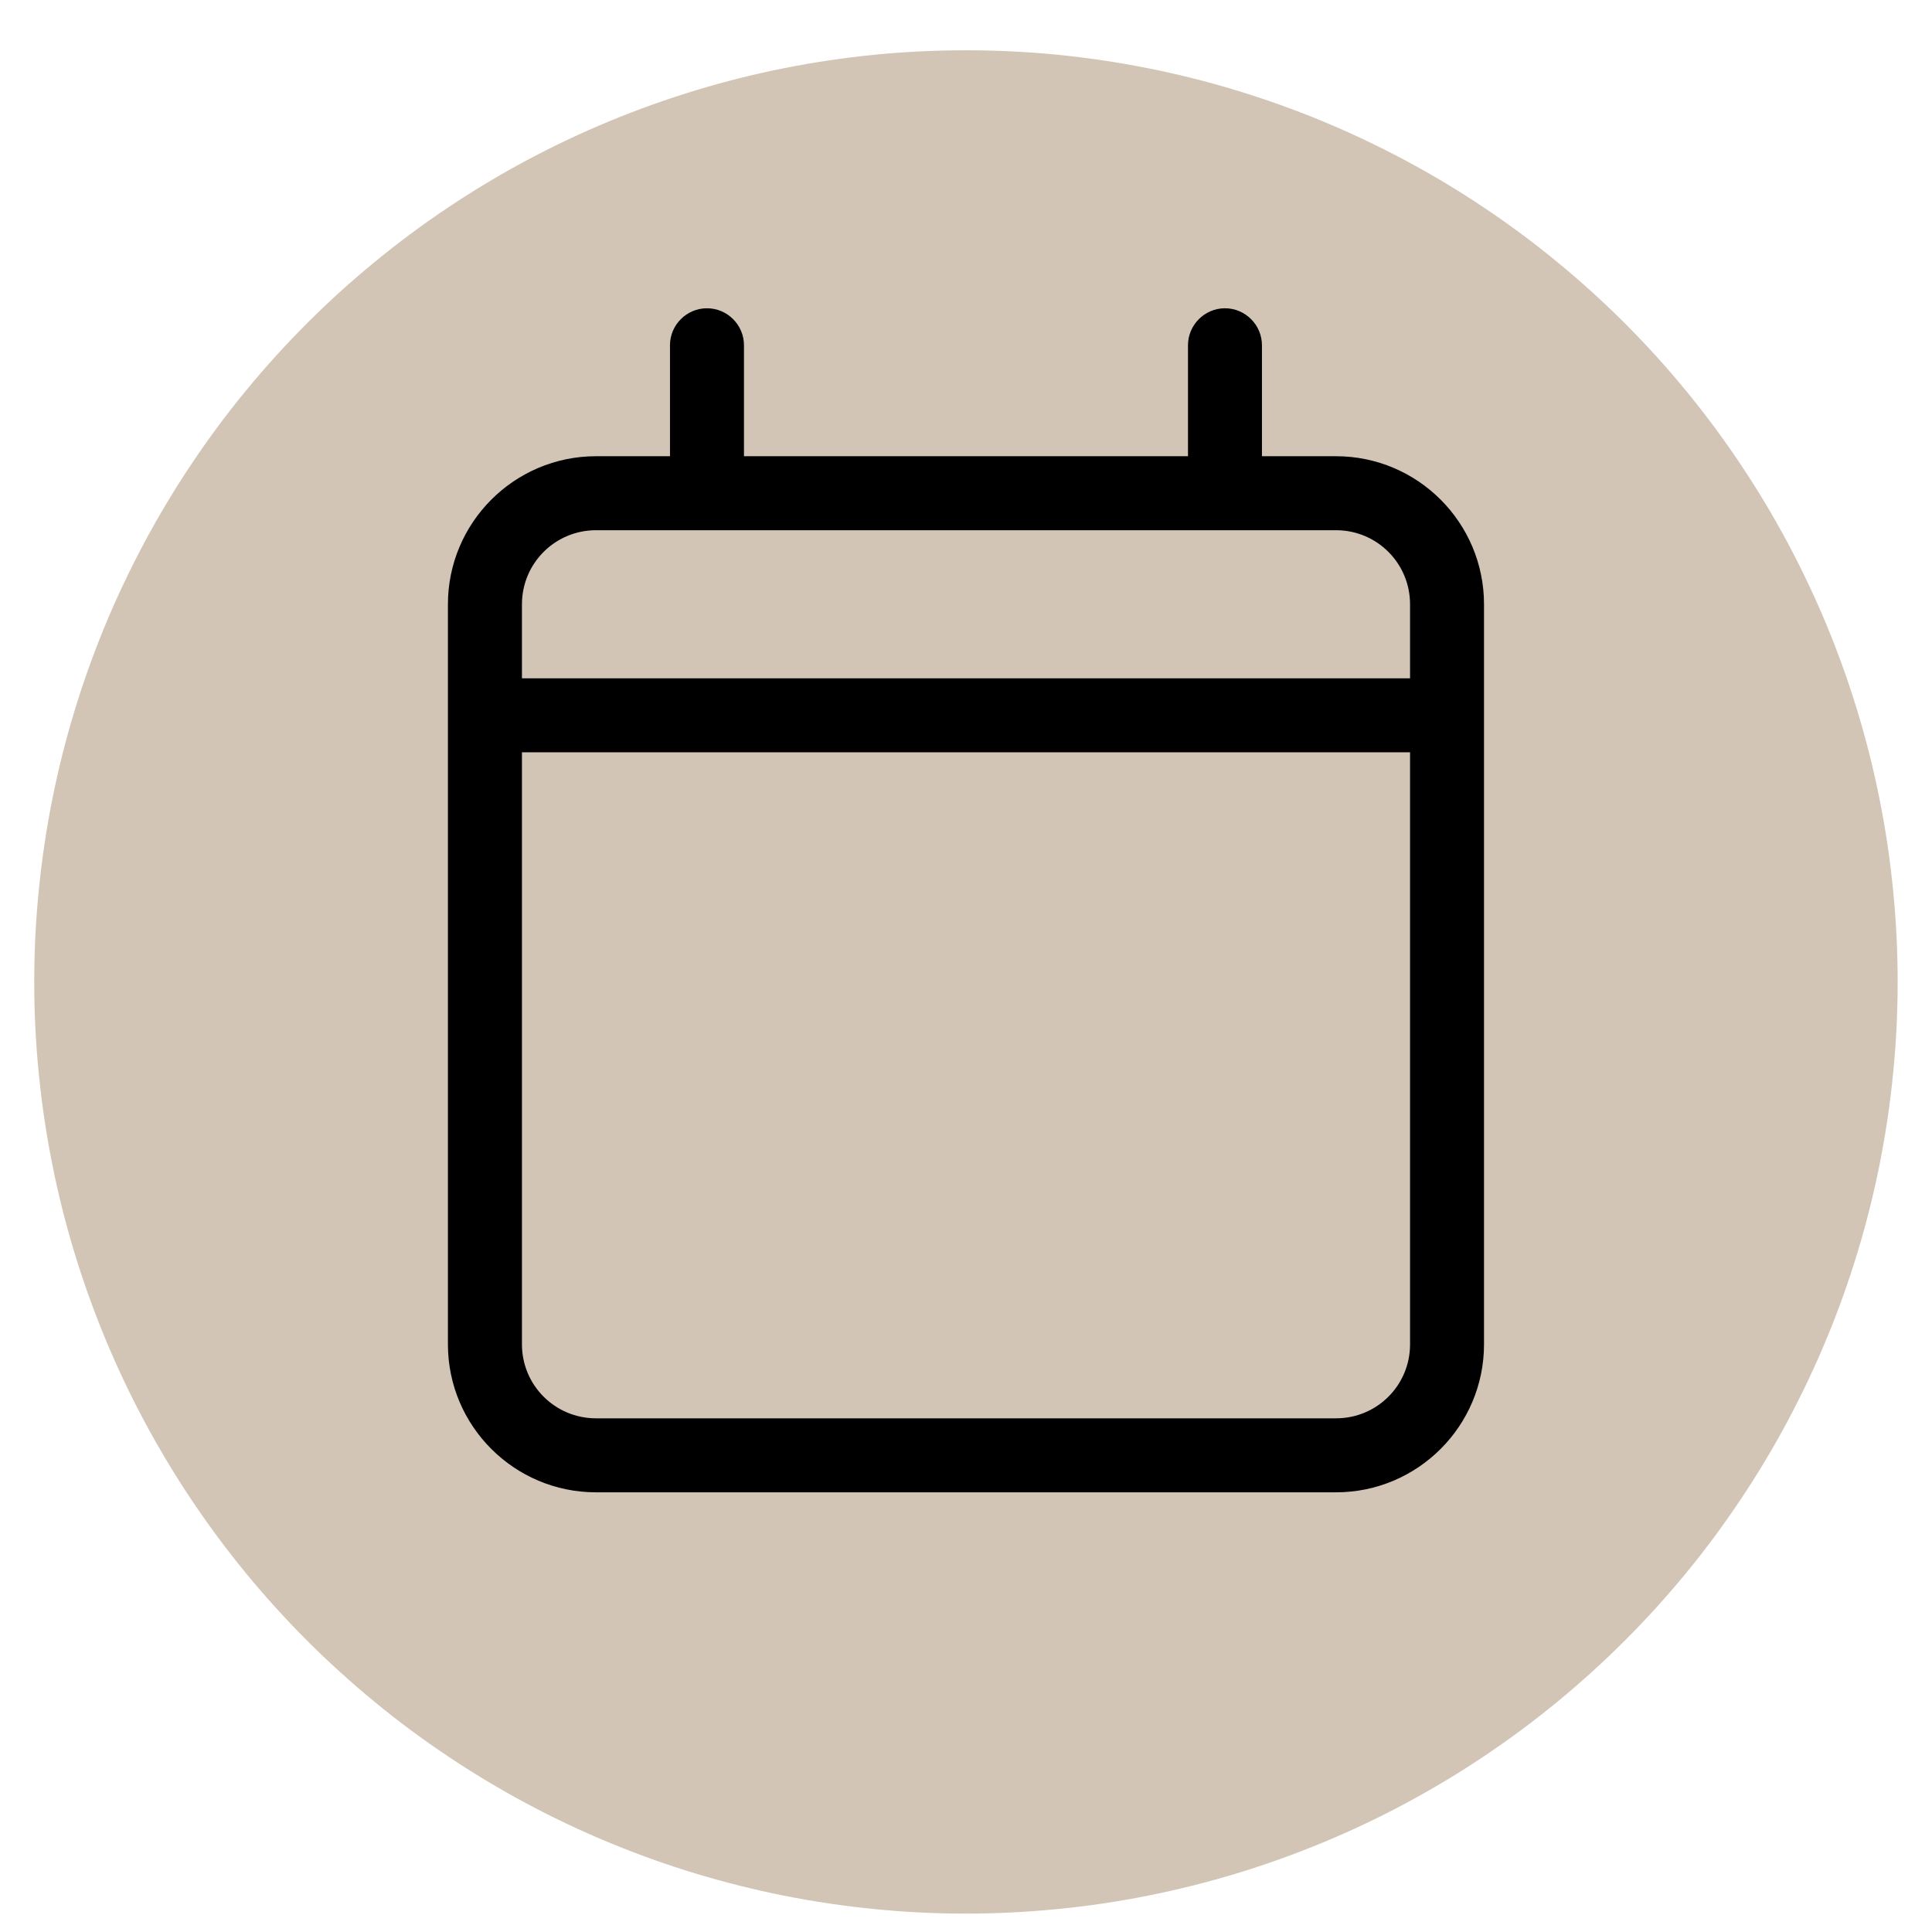
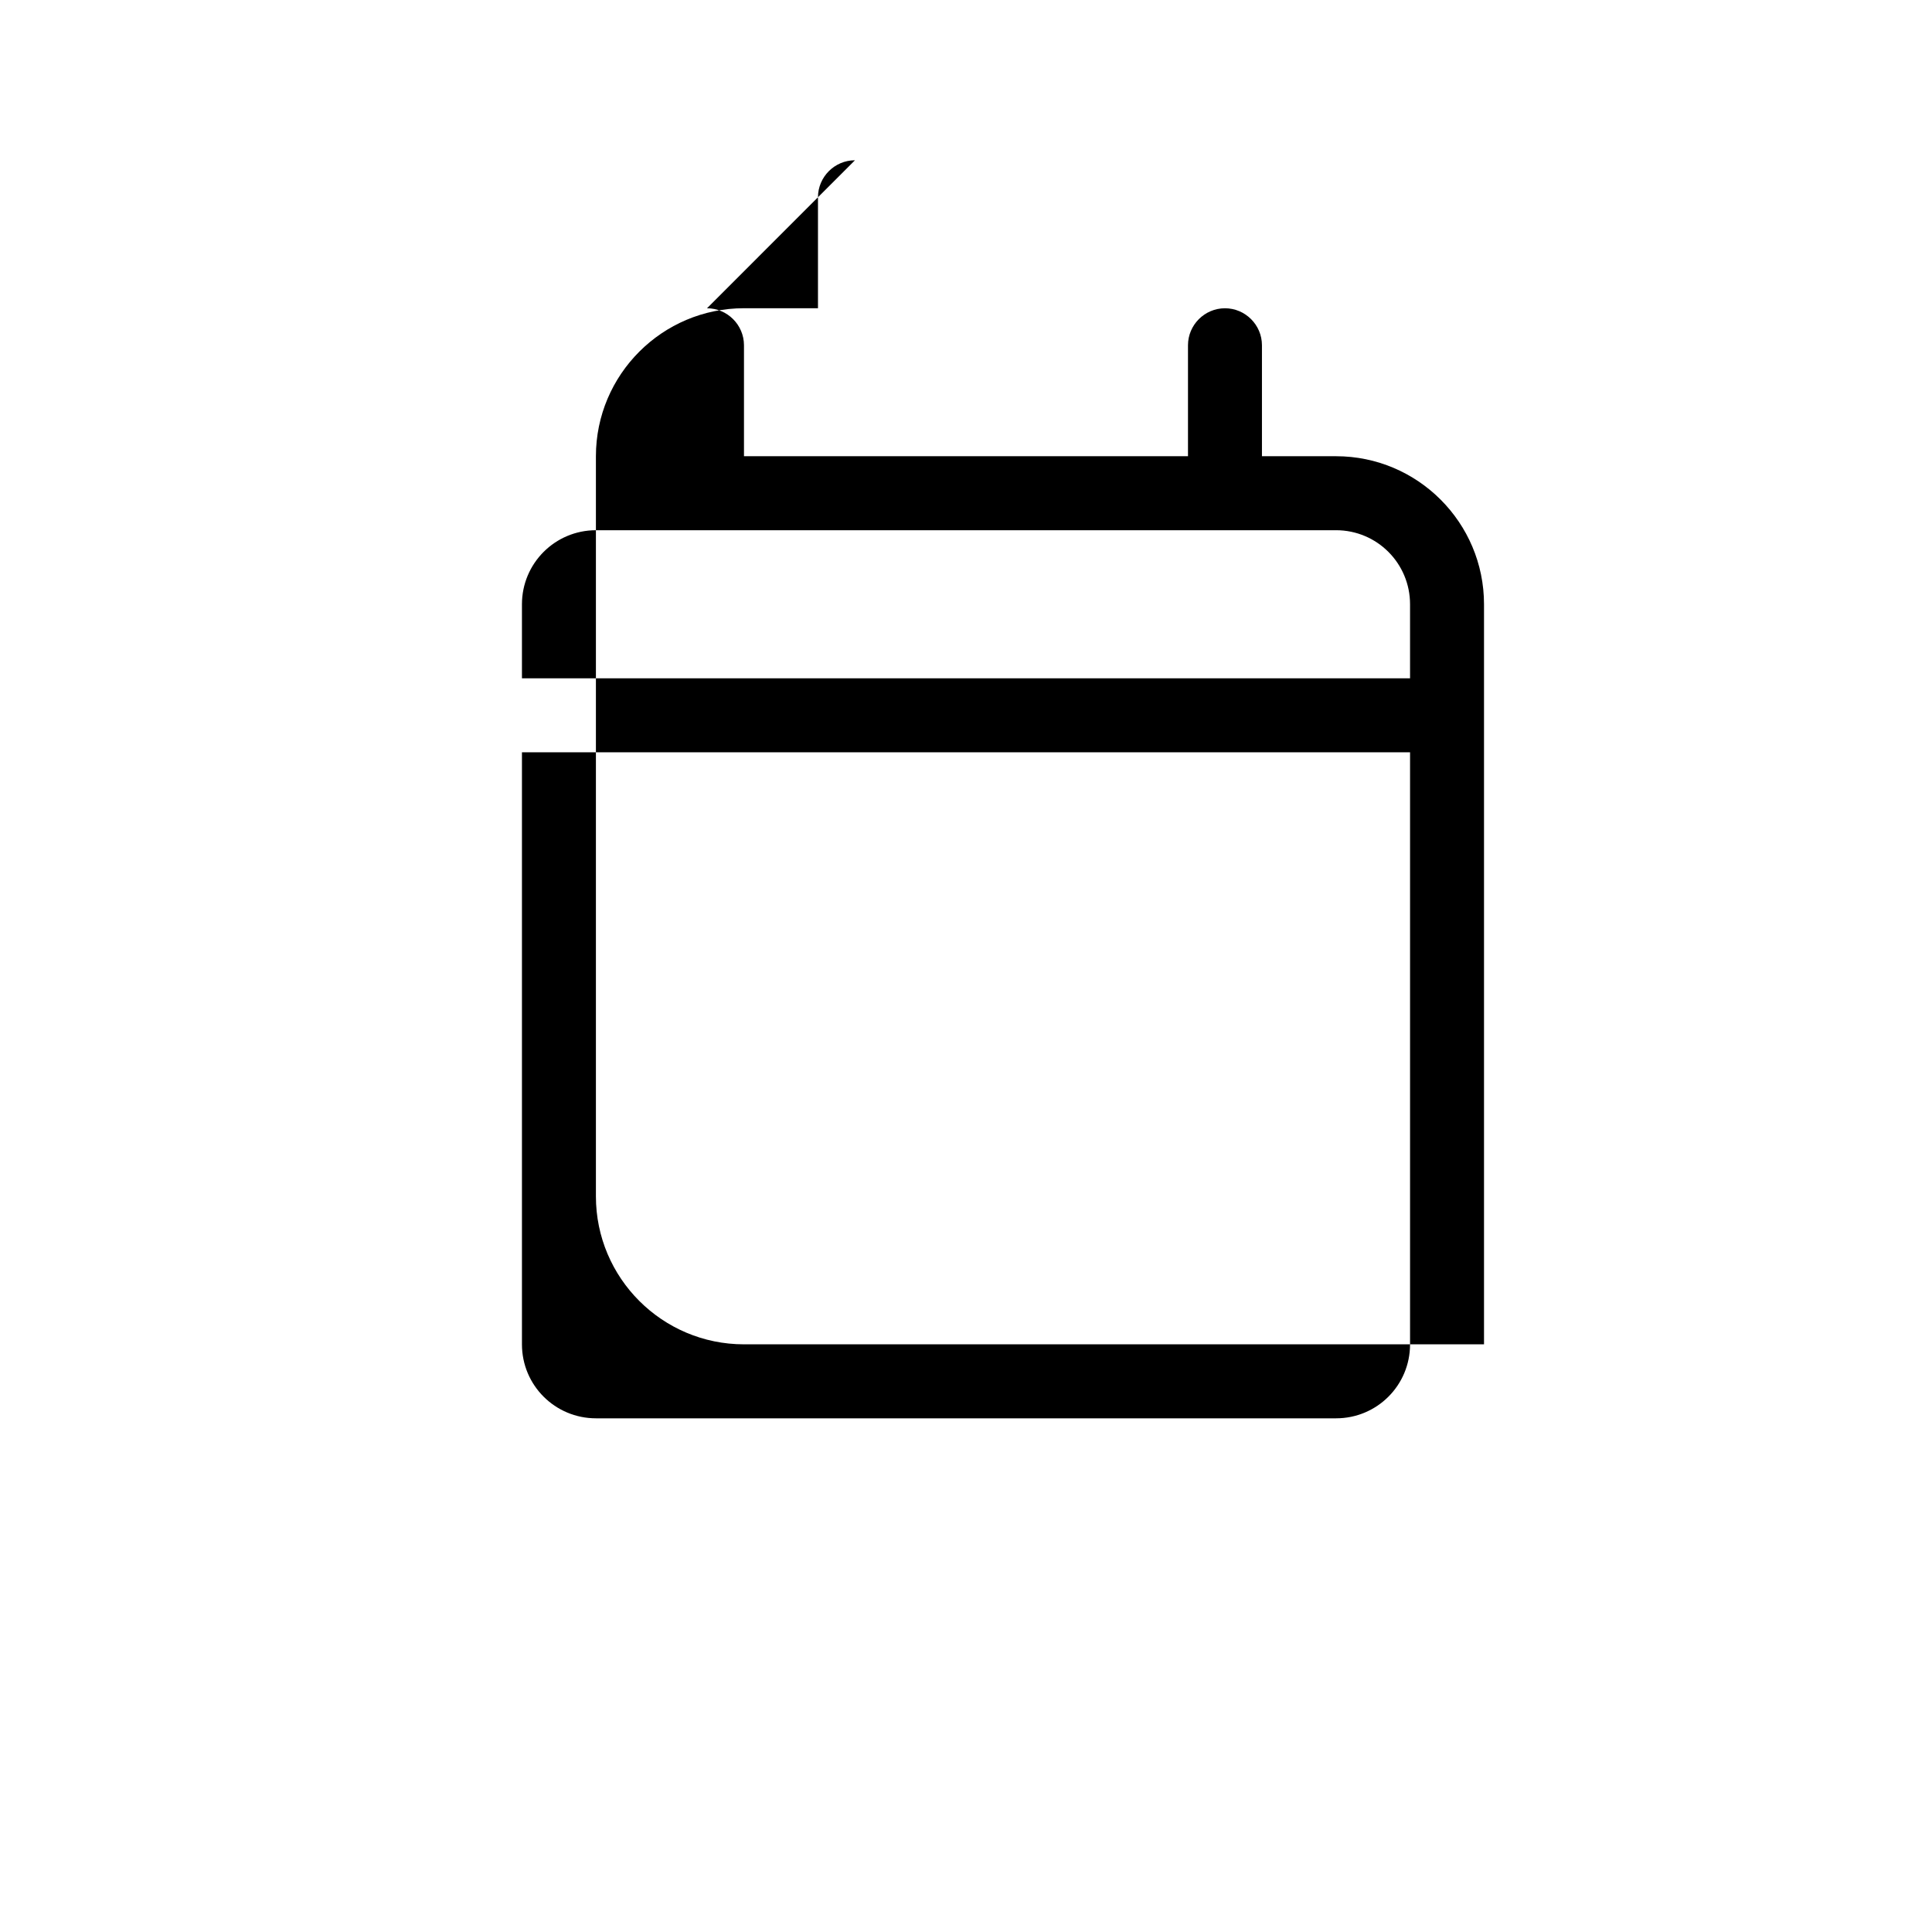
<svg xmlns="http://www.w3.org/2000/svg" id="Capa_1" version="1.1" viewBox="0 0 500 500">
  <defs>
    <style>
      .st0 {
        fill: #d3c5b6;
      }
    </style>
  </defs>
-   <path class="st0" d="M491.11,254.11c0,7.89-.38,15.78-1.17,23.63-.76,7.86-1.93,15.66-3.46,23.4-1.54,7.75-3.45,15.4-5.75,22.96-2.29,7.56-4.94,14.98-7.97,22.28-3.02,7.3-6.41,14.43-10.12,21.4-3.73,6.97-7.77,13.73-12.17,20.29-4.38,6.57-9.08,12.91-14.09,19.01-5.01,6.1-10.31,11.94-15.9,17.53-5.58,5.58-11.43,10.87-17.54,15.9-6.1,5-12.43,9.7-19,14.09-6.56,4.39-13.32,8.44-20.29,12.17-6.97,3.73-14.1,7.1-21.4,10.12-7.29,3.01-14.72,5.68-22.28,7.97-7.55,2.29-15.2,4.2-22.96,5.75-7.74,1.54-15.54,2.7-23.4,3.46-7.86.77-15.74,1.17-23.63,1.17s-15.78-.38-23.63-1.17c-7.86-.76-15.66-1.93-23.41-3.46-7.74-1.55-15.39-3.46-22.94-5.75-7.56-2.29-14.99-4.95-22.28-7.97-7.3-3.02-14.43-6.39-21.4-10.12-6.97-3.73-13.73-7.77-20.29-12.17-6.57-4.38-12.91-9.08-19-14.09-6.11-5.02-11.95-10.31-17.54-15.9-5.58-5.58-10.88-11.43-15.9-17.53-5-6.11-9.7-12.44-14.09-19.01-4.39-6.56-8.44-13.32-12.17-20.29-3.71-6.97-7.1-14.1-10.12-21.4-3.01-7.3-5.68-14.72-7.97-22.28-2.3-7.56-4.21-15.2-5.75-22.96-1.54-7.74-2.69-15.54-3.46-23.4-.79-7.86-1.17-15.74-1.17-23.63s.38-15.78,1.17-23.63c.77-7.86,1.93-15.66,3.46-23.41,1.54-7.74,3.45-15.39,5.75-22.94,2.29-7.56,4.95-14.99,7.97-22.29,3.02-7.29,6.41-14.42,10.12-21.38,3.73-6.97,7.77-13.73,12.17-20.29,4.38-6.57,9.08-12.91,14.09-19,5.01-6.11,10.31-11.95,15.9-17.54,5.58-5.58,11.43-10.88,17.54-15.88,6.1-5.01,12.43-9.72,19-14.1,6.56-4.39,13.32-8.44,20.29-12.17,6.97-3.71,14.1-7.1,21.4-10.12,7.29-3.01,14.72-5.67,22.28-7.97,7.55-2.3,15.2-4.21,22.94-5.75,7.75-1.54,15.55-2.69,23.41-3.48,7.86-.77,15.74-1.15,23.63-1.15s15.78.38,23.63,1.15c7.86.79,15.66,1.94,23.4,3.48,7.75,1.54,15.41,3.45,22.96,5.75,7.56,2.3,14.99,4.95,22.28,7.97,7.3,3.02,14.43,6.41,21.4,10.12,6.97,3.73,13.73,7.77,20.29,12.17,6.57,4.38,12.91,9.08,19,14.1,6.11,5,11.95,10.3,17.54,15.88,5.58,5.58,10.88,11.43,15.9,17.54,5,6.1,9.7,12.43,14.09,19,4.39,6.56,8.44,13.32,12.17,20.29,3.71,6.96,7.1,14.1,10.12,21.38,3.02,7.3,5.68,14.73,7.97,22.29,2.3,7.55,4.21,15.2,5.75,22.94,1.54,7.75,2.7,15.55,3.46,23.41.79,7.86,1.17,15.74,1.17,23.63" />
-   <path d="M345.77,137.22h-191.52c-10.6,0-19.17,8.57-19.17,19.17v19.15h229.84v-19.15c0-10.6-8.55-19.17-19.15-19.17M364.92,194.69h-229.84v153.22c0,10.6,8.57,19.15,19.17,19.15h191.52c10.6,0,19.15-8.55,19.15-19.15v-153.22ZM182.97,79.78c5.26,0,9.57,4.31,9.57,9.57v28.72h114.91v-28.72c0-5.26,4.31-9.57,9.57-9.57s9.57,4.31,9.57,9.57v28.72h19.17c21.12,0,38.3,17.18,38.3,38.32v191.52c0,21.14-17.18,38.3-38.3,38.3h-191.52c-21.14,0-38.32-17.16-38.32-38.3v-191.52c0-21.13,17.18-38.32,38.32-38.32h19.15v-28.72c0-5.26,4.31-9.57,9.57-9.57Z" />
+   <path d="M345.77,137.22h-191.52c-10.6,0-19.17,8.57-19.17,19.17v19.15h229.84v-19.15c0-10.6-8.55-19.17-19.15-19.17M364.92,194.69h-229.84v153.22c0,10.6,8.57,19.15,19.17,19.15h191.52c10.6,0,19.15-8.55,19.15-19.15v-153.22ZM182.97,79.78c5.26,0,9.57,4.31,9.57,9.57v28.72h114.91v-28.72c0-5.26,4.31-9.57,9.57-9.57s9.57,4.31,9.57,9.57v28.72h19.17c21.12,0,38.3,17.18,38.3,38.32v191.52h-191.52c-21.14,0-38.32-17.16-38.32-38.3v-191.52c0-21.13,17.18-38.32,38.32-38.32h19.15v-28.72c0-5.26,4.31-9.57,9.57-9.57Z" />
</svg>